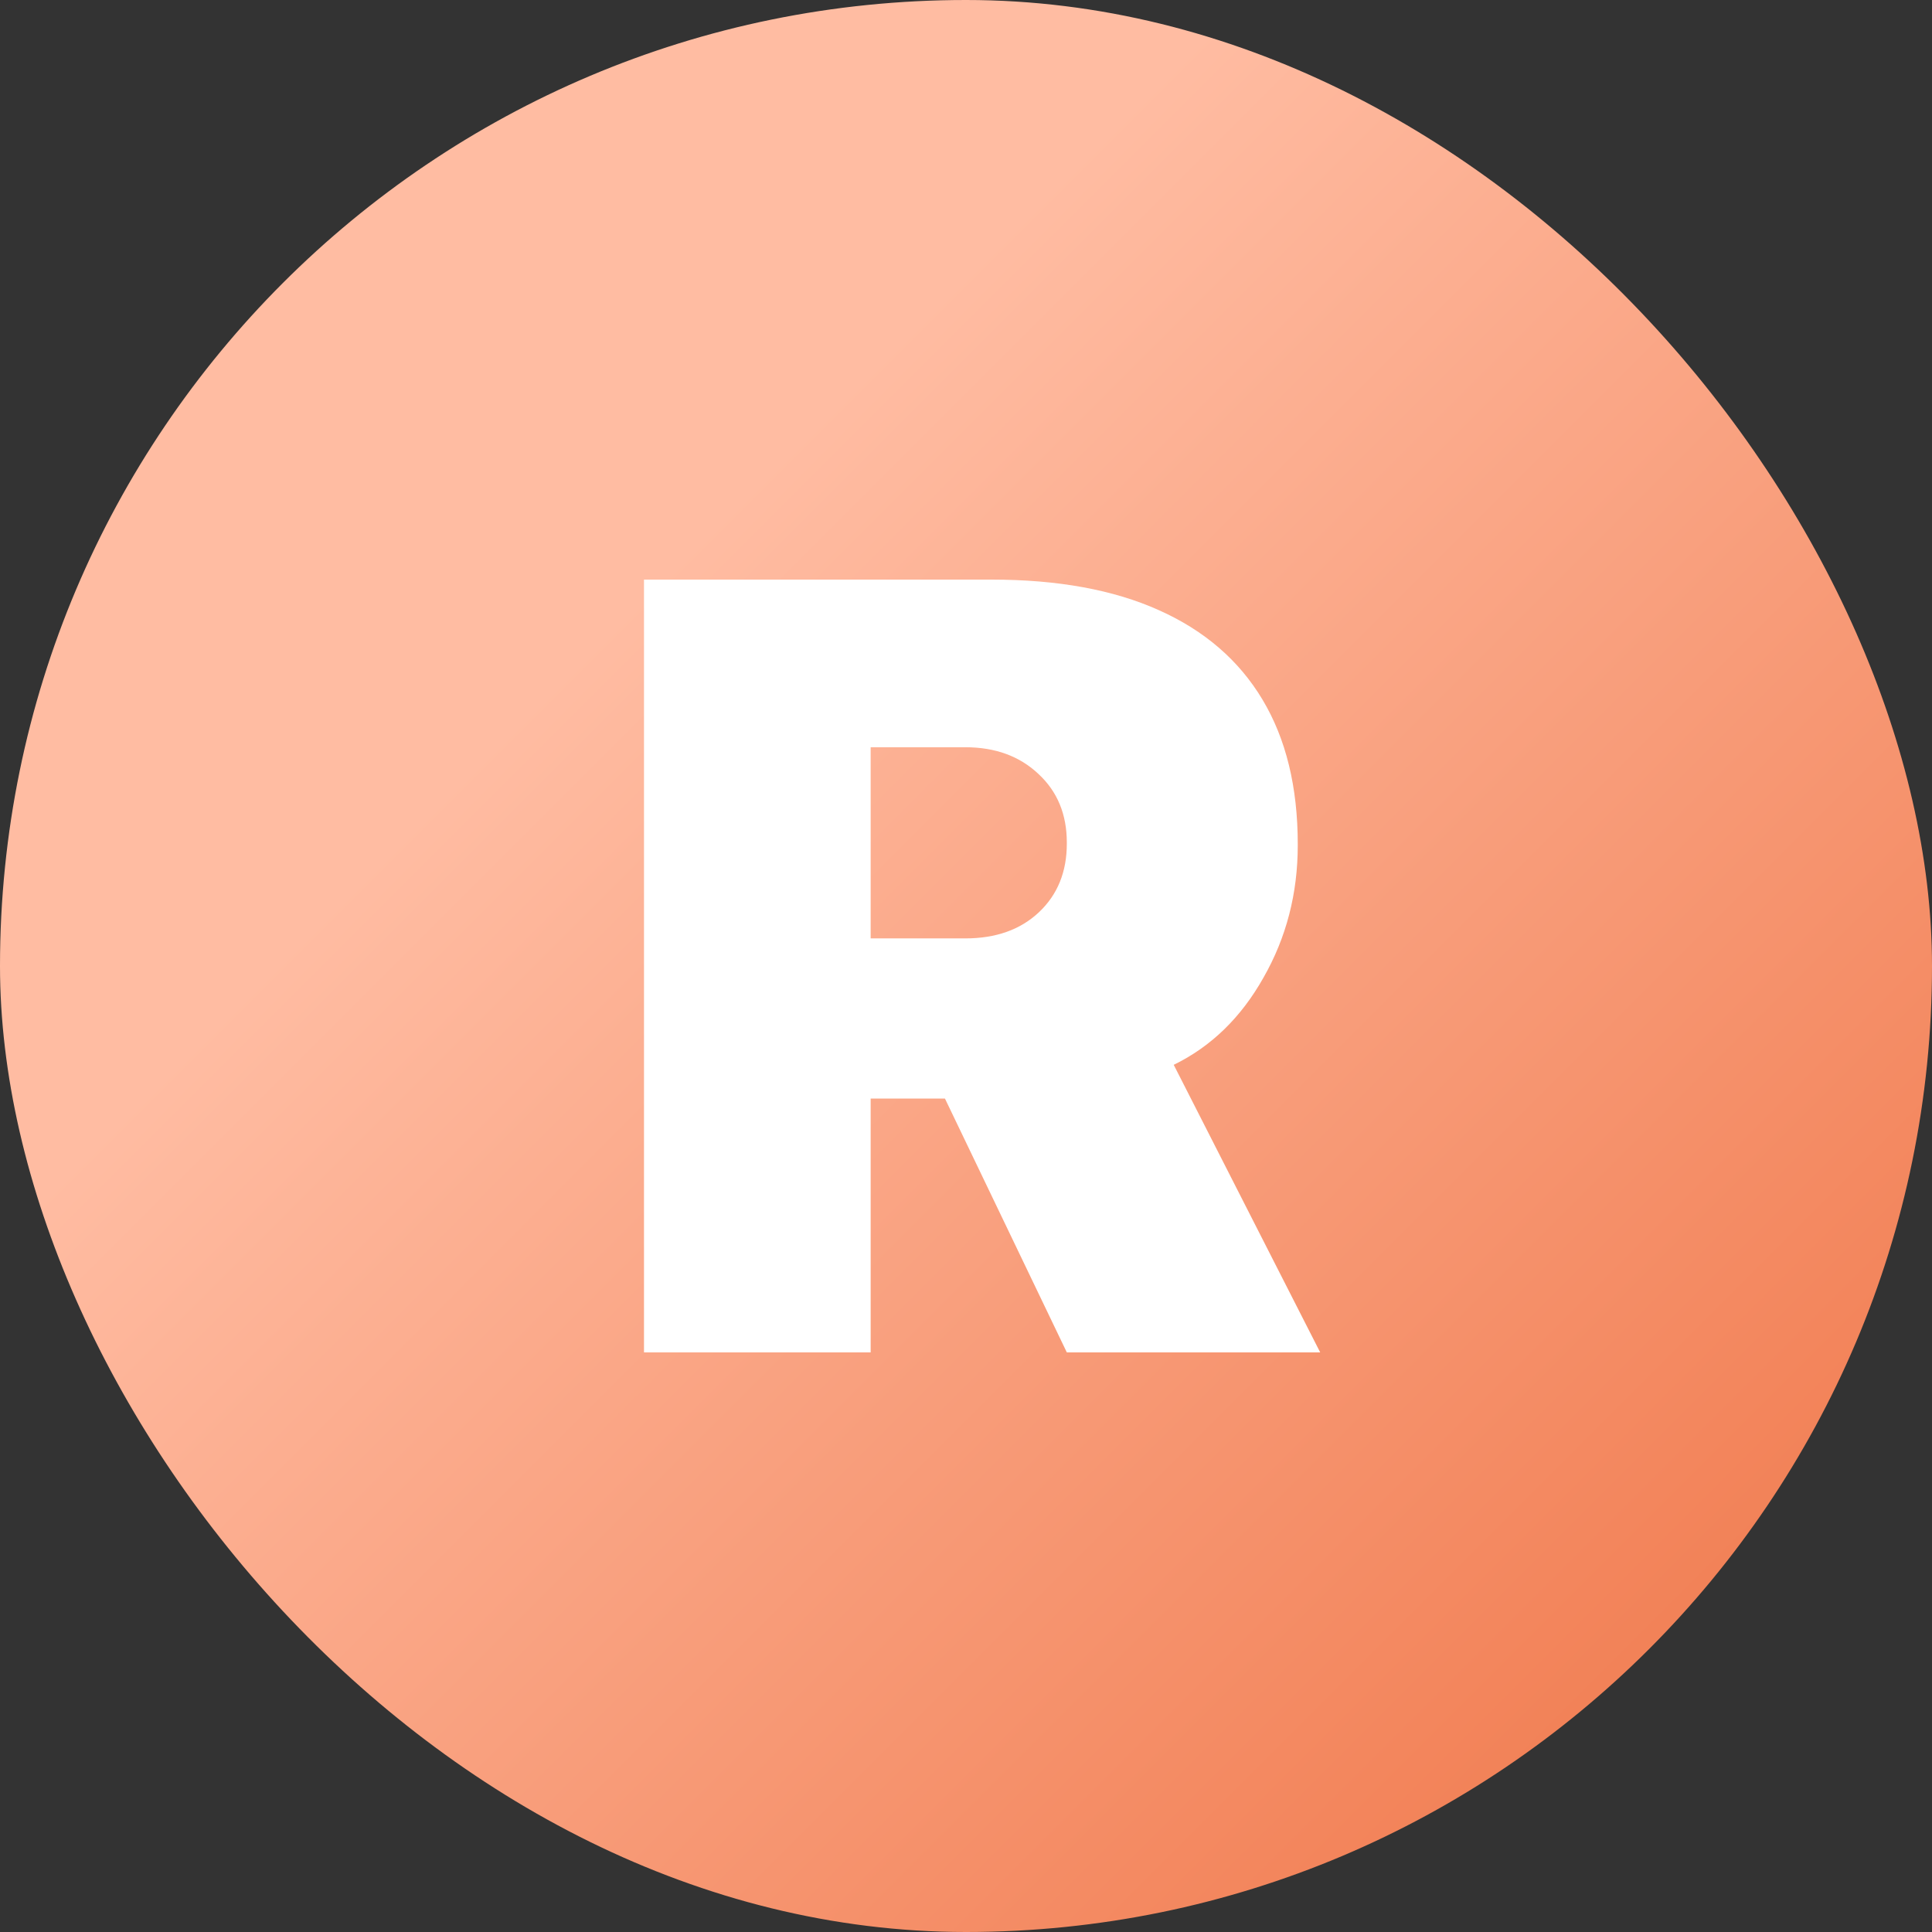
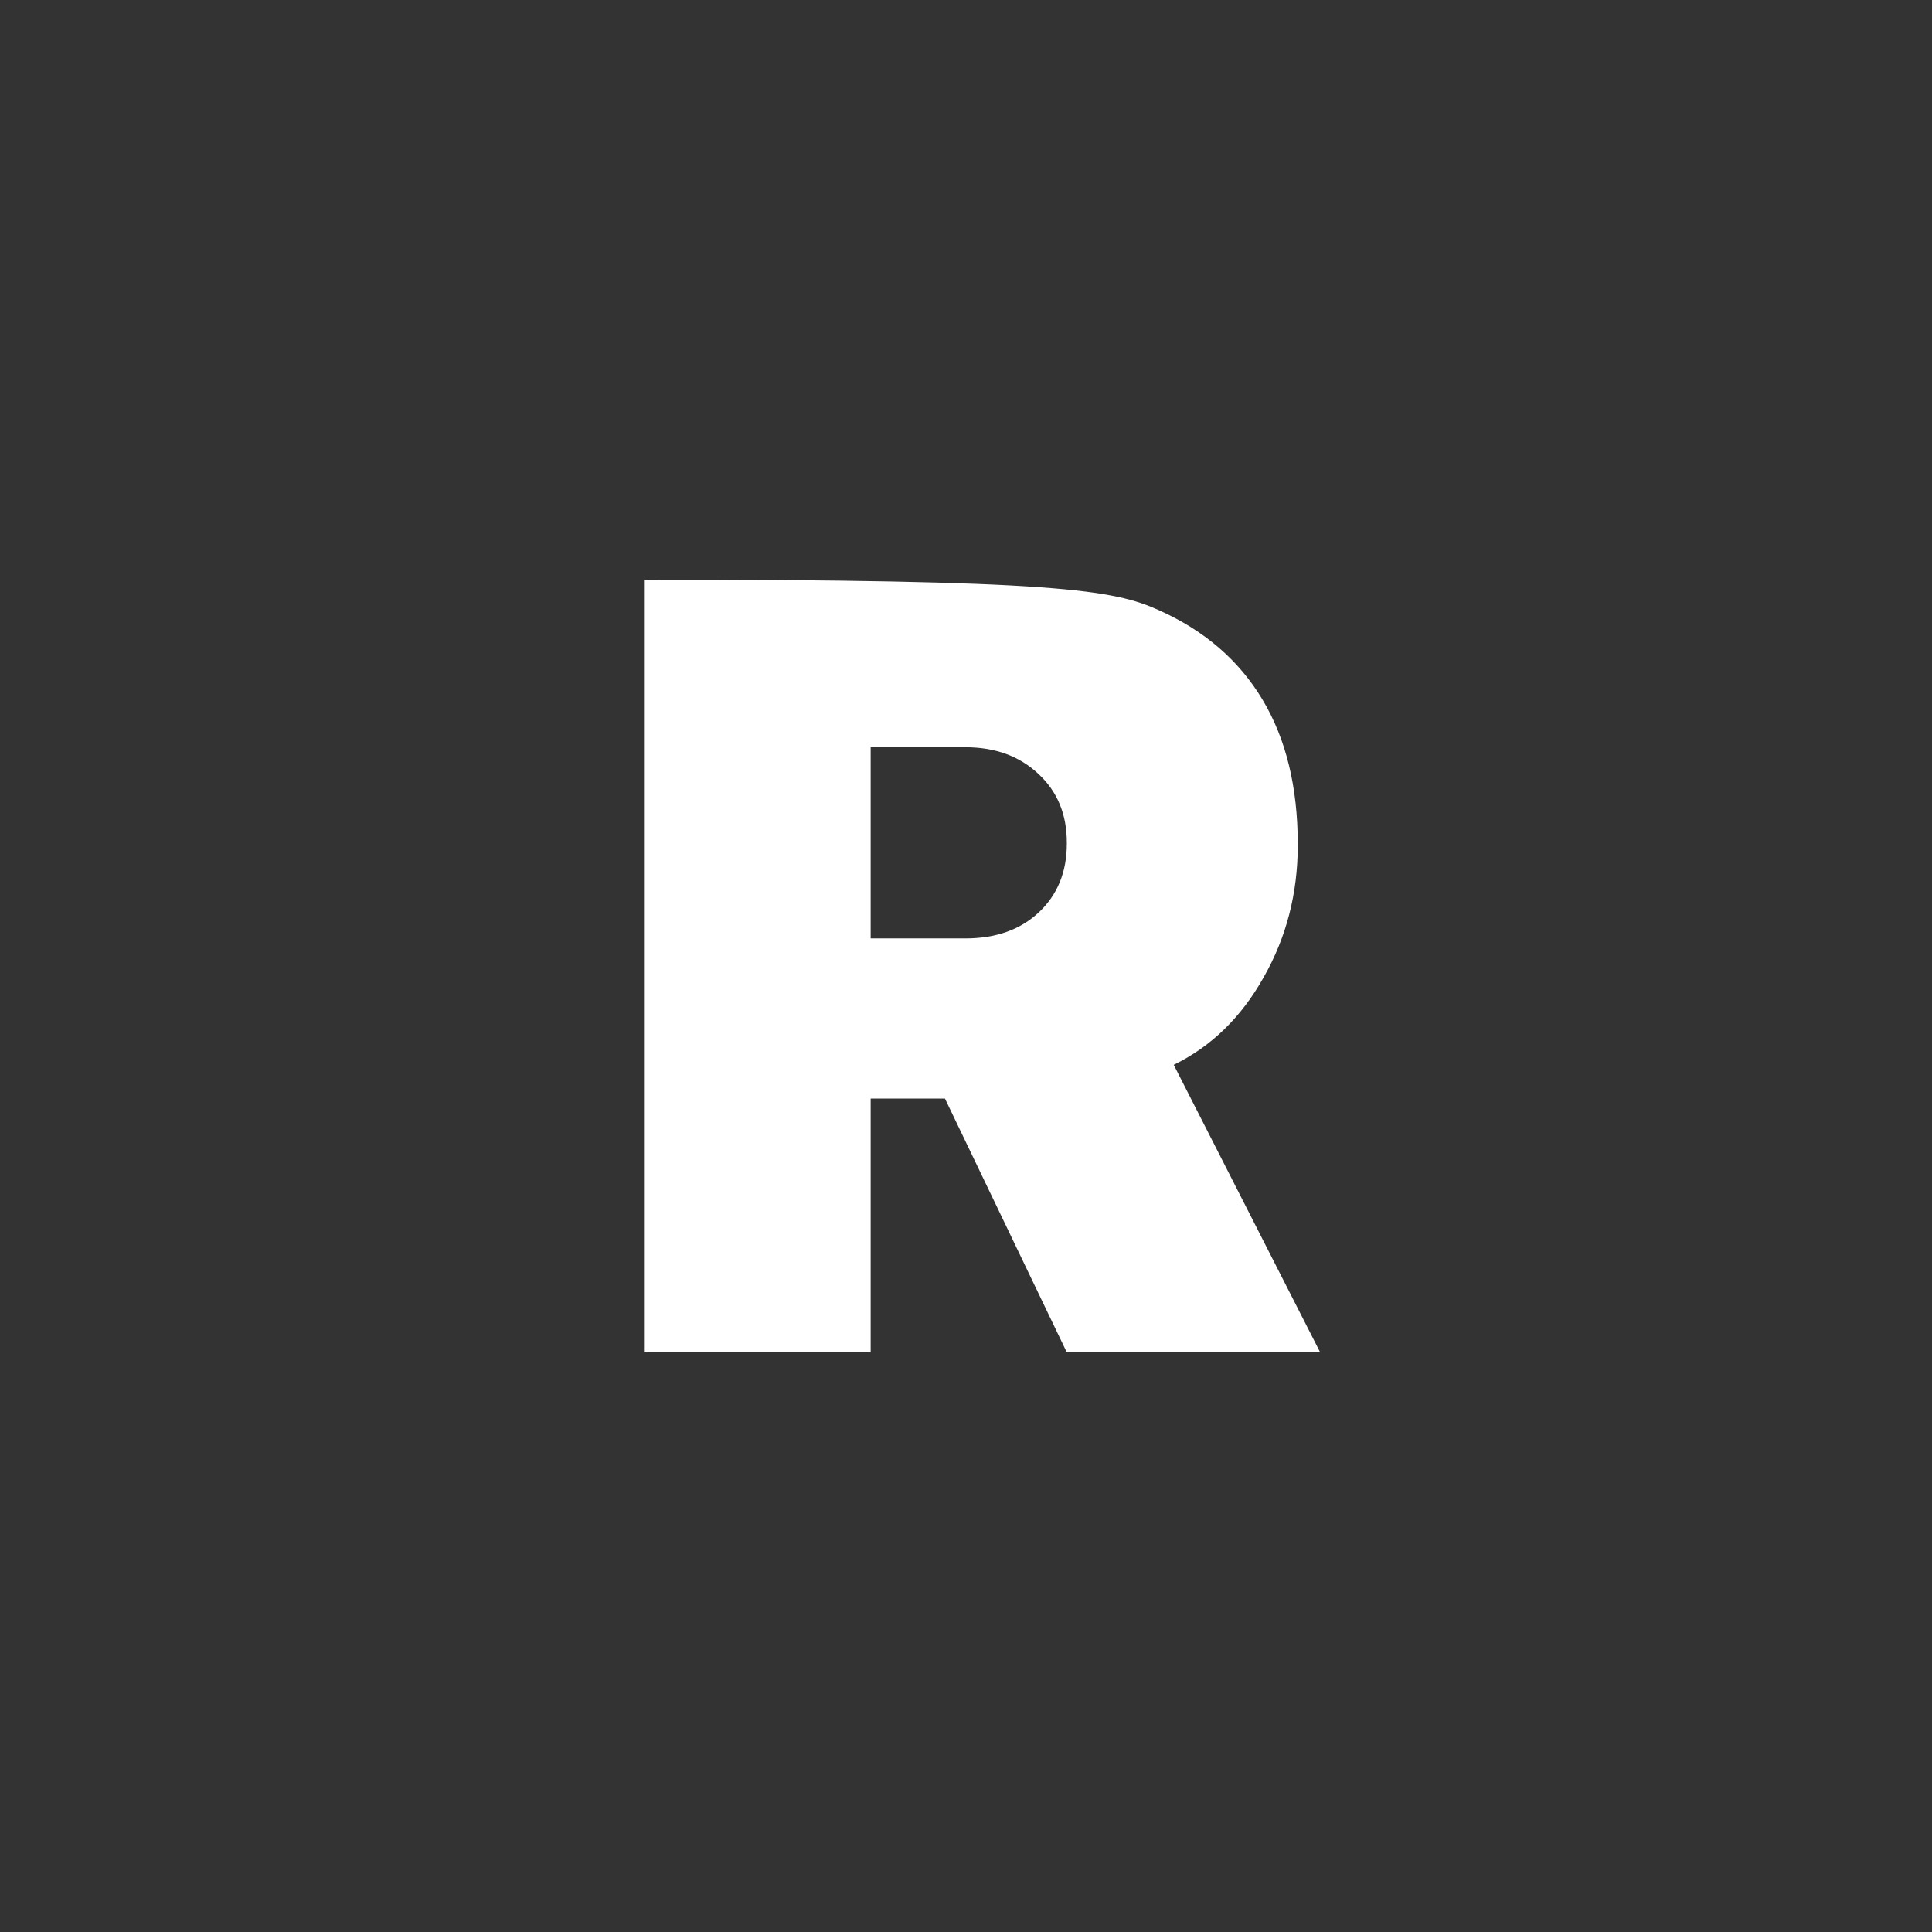
<svg xmlns="http://www.w3.org/2000/svg" fill="none" height="100%" overflow="visible" preserveAspectRatio="none" style="display: block;" viewBox="0 0 60 60" width="100%">
  <rect x="0" y="0" width="60" height="60" fill="#333333" stroke="none" />
  <g id="Group 13872">
    <g id="Group 13869">
      <g id="Group 29">
-         <rect fill="url(#paint0_linear_0_381)" height="60" id="Rectangle 2916" rx="30" width="60" />
-       </g>
+         </g>
    </g>
-     <path d="M20 42V18H30.791C32.849 18 34.581 18.316 35.987 18.948C37.403 19.58 38.477 20.506 39.207 21.726C39.938 22.945 40.303 24.442 40.303 26.216V26.25C40.303 27.746 39.949 29.116 39.24 30.358C38.543 31.599 37.613 32.503 36.451 33.069L41 42H33.131L29.346 34.116C29.302 34.116 29.252 34.116 29.197 34.116C29.142 34.116 29.086 34.116 29.031 34.116H27.039V42H20ZM27.039 29.143H29.977C30.929 29.143 31.692 28.872 32.268 28.328C32.843 27.785 33.131 27.076 33.131 26.2V26.166C33.131 25.29 32.838 24.581 32.251 24.037C31.665 23.483 30.907 23.206 29.977 23.206H27.039V29.143Z" fill="white" id="R" />
+     <path d="M20 42V18C32.849 18 34.581 18.316 35.987 18.948C37.403 19.58 38.477 20.506 39.207 21.726C39.938 22.945 40.303 24.442 40.303 26.216V26.25C40.303 27.746 39.949 29.116 39.24 30.358C38.543 31.599 37.613 32.503 36.451 33.069L41 42H33.131L29.346 34.116C29.302 34.116 29.252 34.116 29.197 34.116C29.142 34.116 29.086 34.116 29.031 34.116H27.039V42H20ZM27.039 29.143H29.977C30.929 29.143 31.692 28.872 32.268 28.328C32.843 27.785 33.131 27.076 33.131 26.2V26.166C33.131 25.29 32.838 24.581 32.251 24.037C31.665 23.483 30.907 23.206 29.977 23.206H27.039V29.143Z" fill="white" id="R" />
  </g>
  <defs>
    <linearGradient gradientUnits="userSpaceOnUse" id="paint0_linear_0_381" x1="58.801" x2="1.187" y1="58.812" y2="1.212">
      <stop stop-color="#EF7446" />
      <stop offset="0.688" stop-color="#FFBCA2" />
    </linearGradient>
  </defs>
</svg>